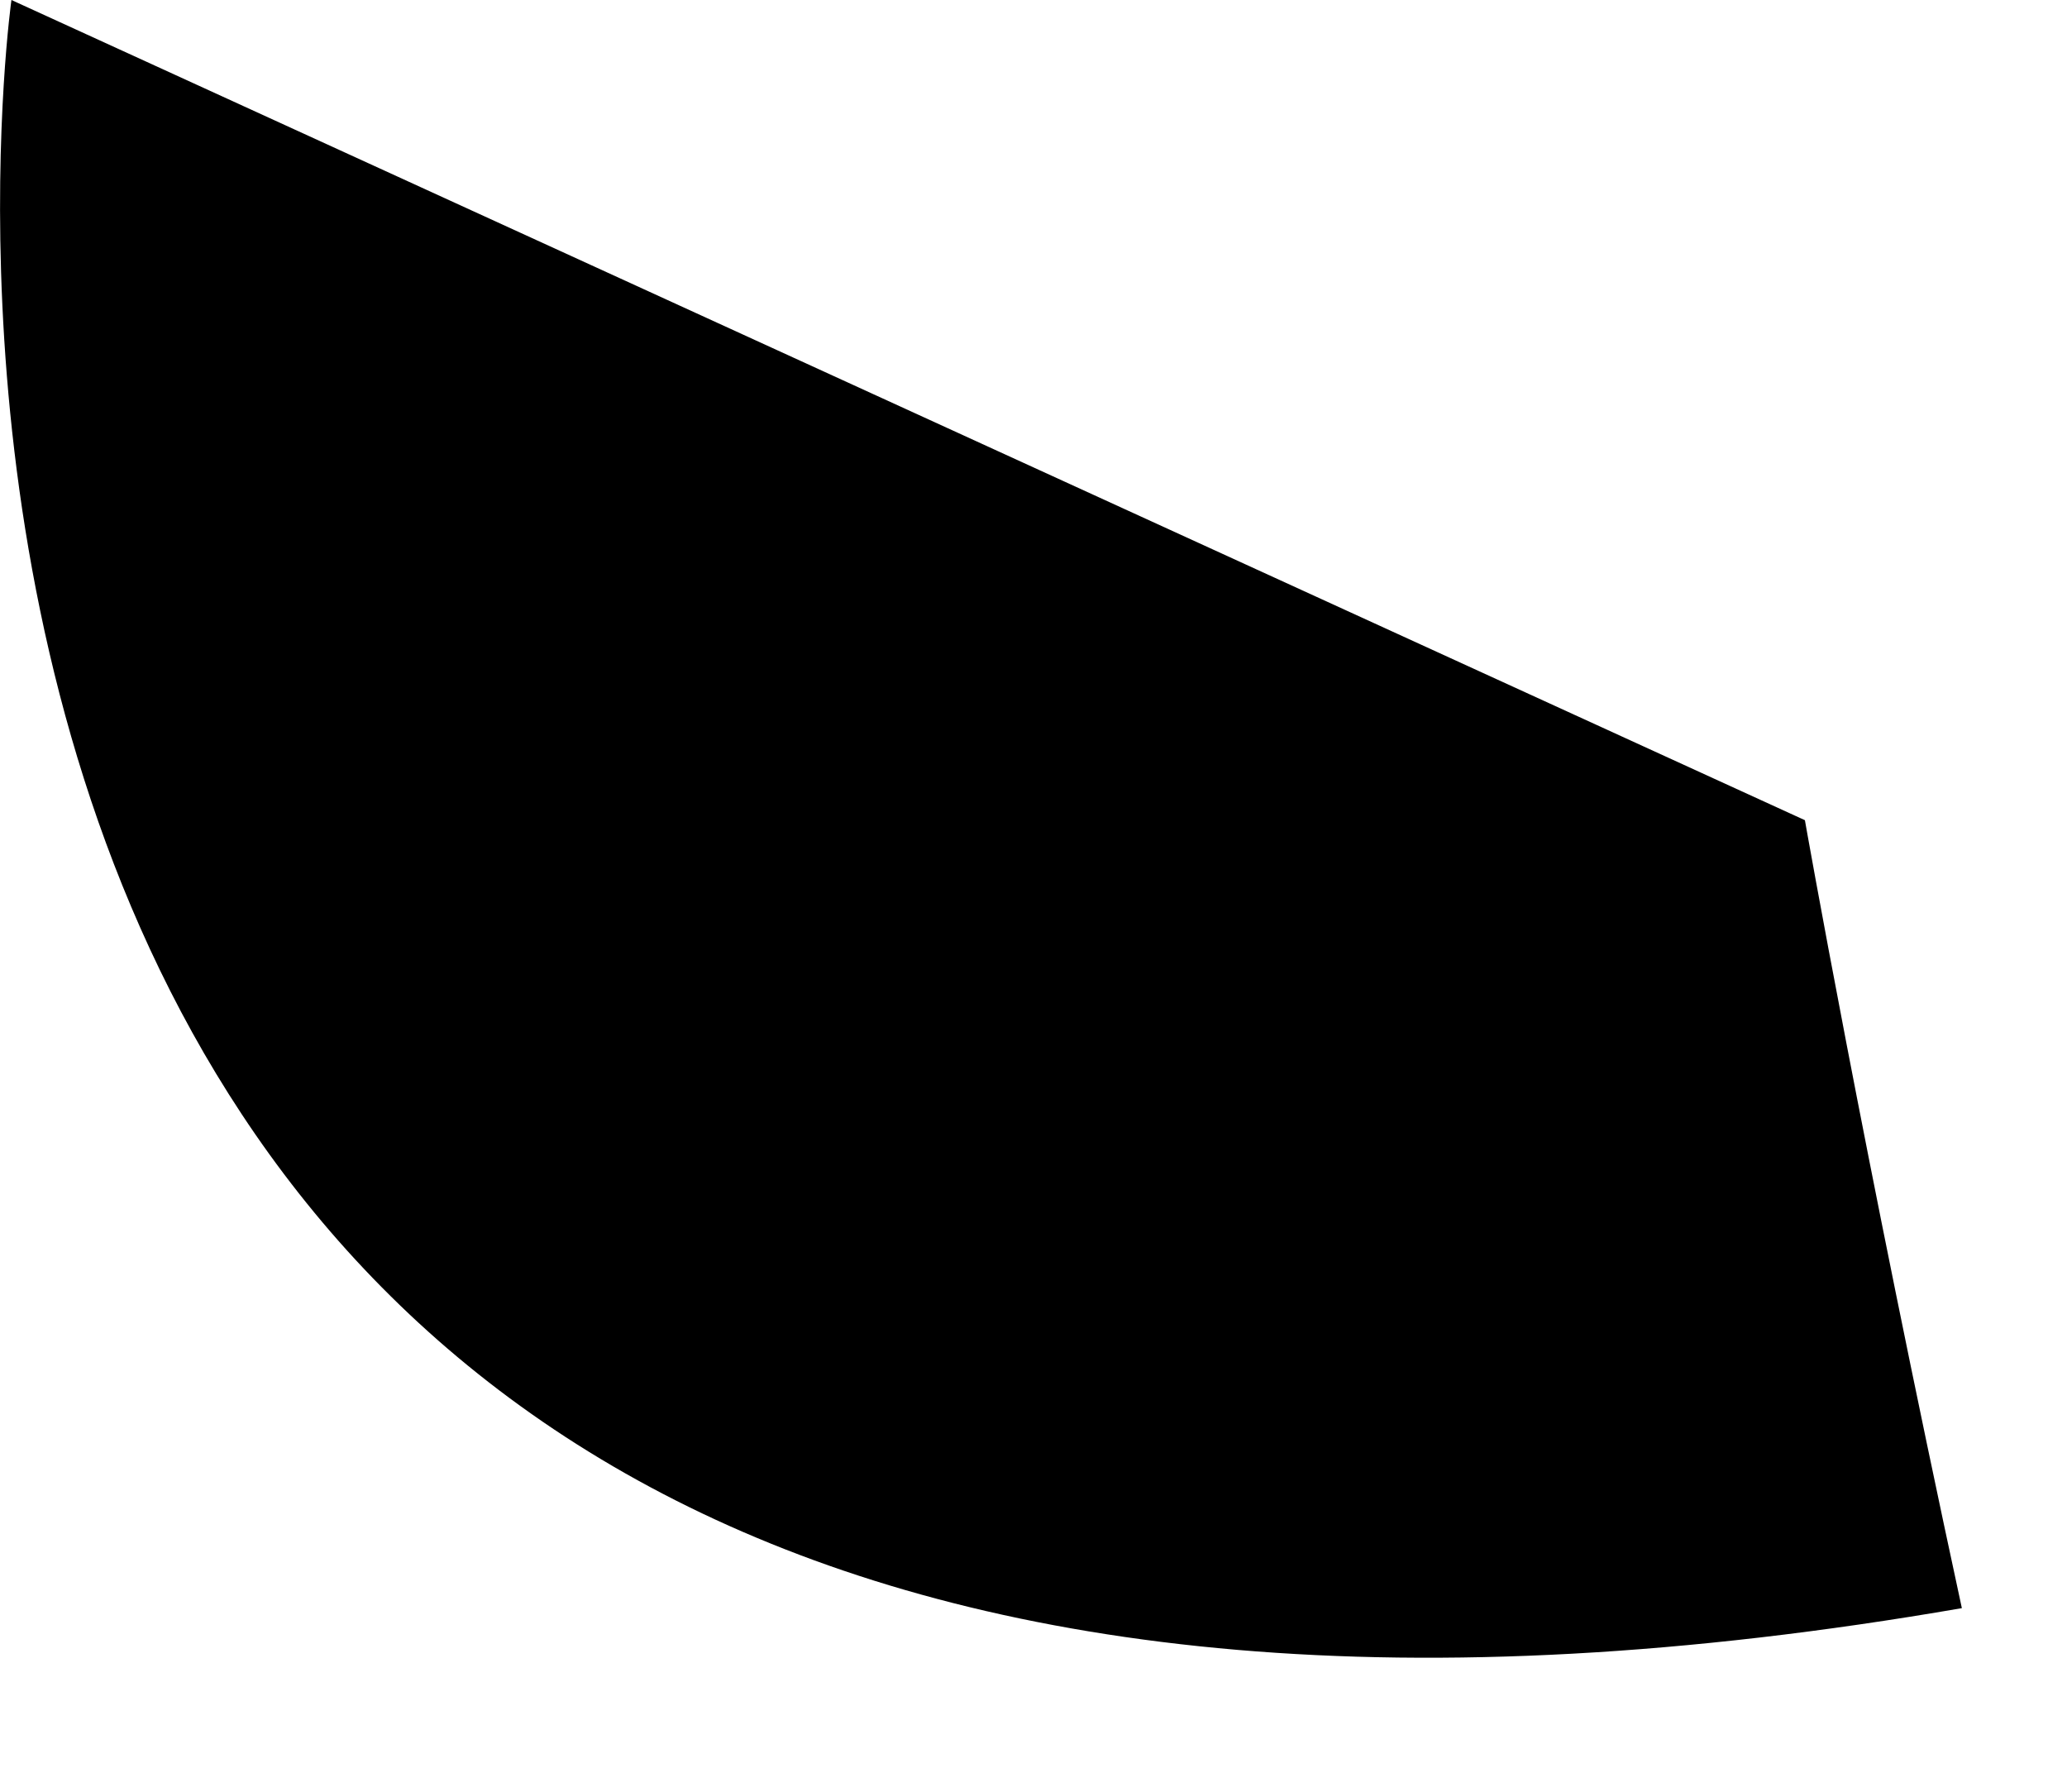
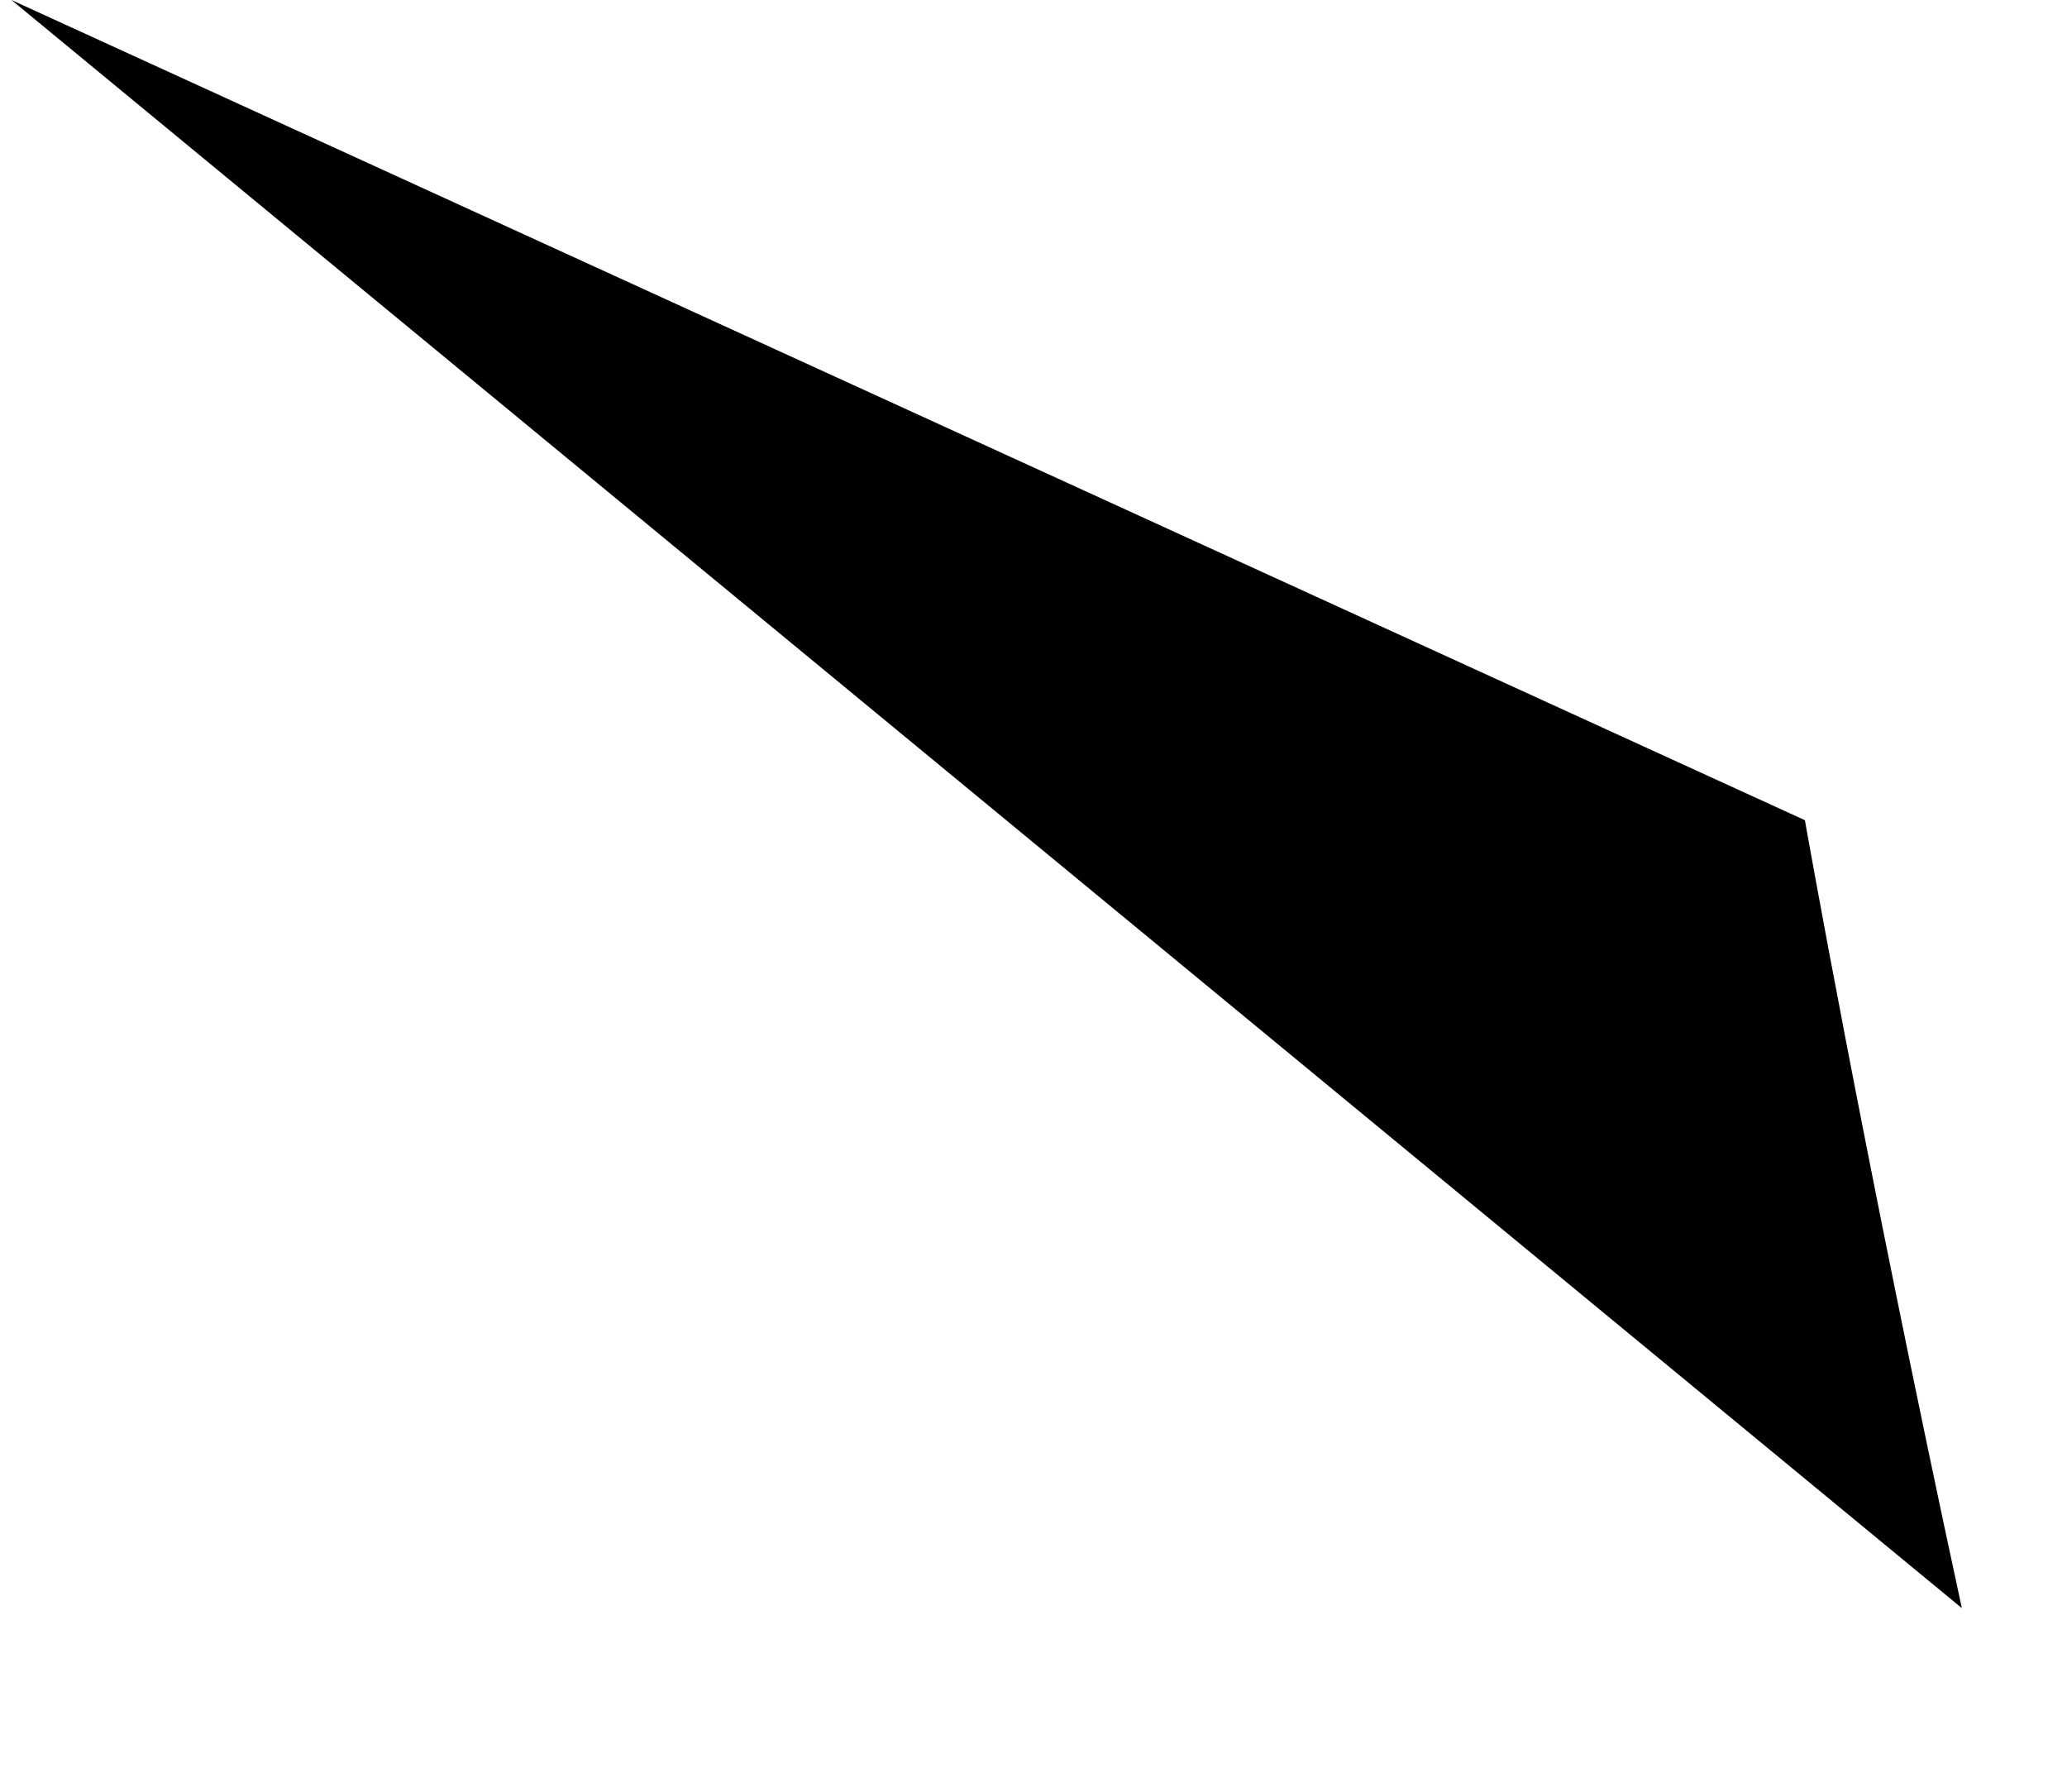
<svg xmlns="http://www.w3.org/2000/svg" fill="none" height="100%" overflow="visible" preserveAspectRatio="none" style="display: block;" viewBox="0 0 15 13" width="100%">
-   <path d="M14.237 11.668C13.518 8.343 13.098 5.951 13.098 5.951L0.083 0C0.083 0 -1.957 14.469 14.237 11.668Z" fill="black" id="Vector" />
+   <path d="M14.237 11.668C13.518 8.343 13.098 5.951 13.098 5.951L0.083 0Z" fill="black" id="Vector" />
</svg>